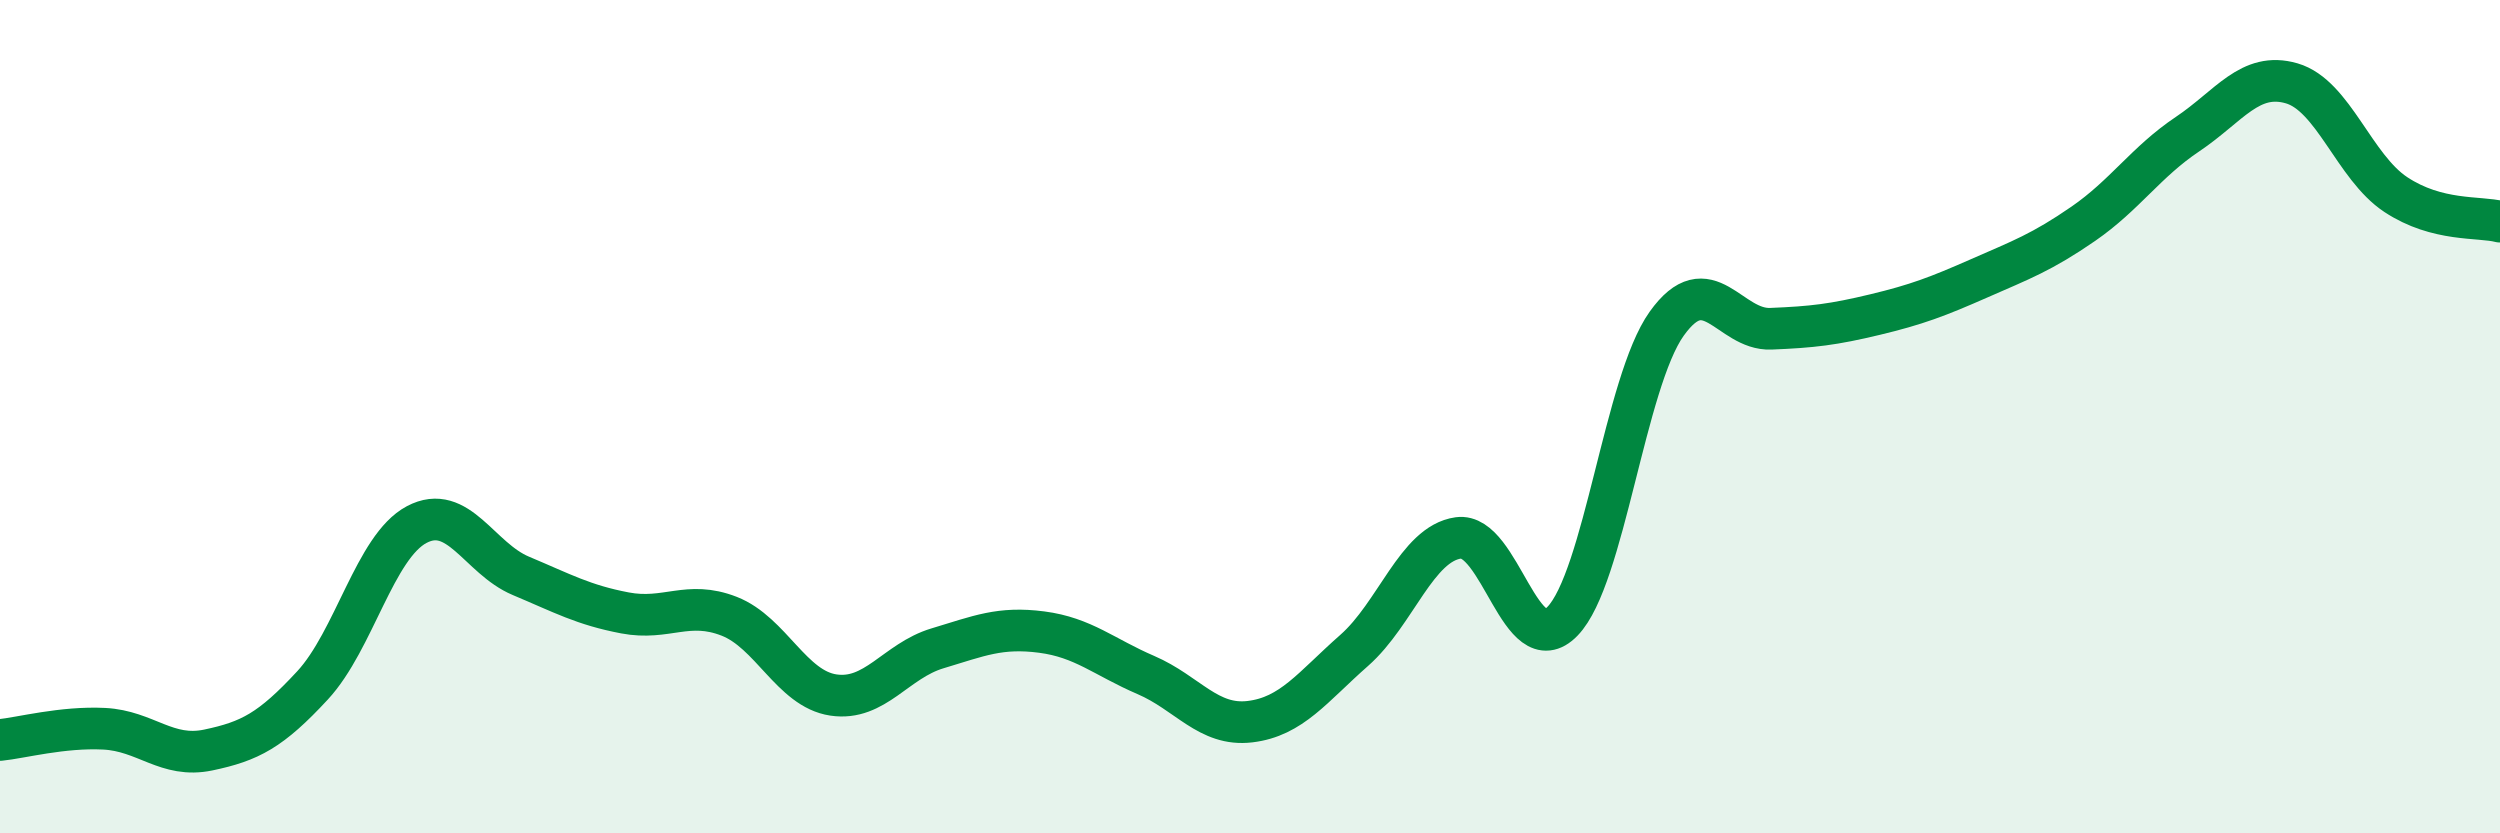
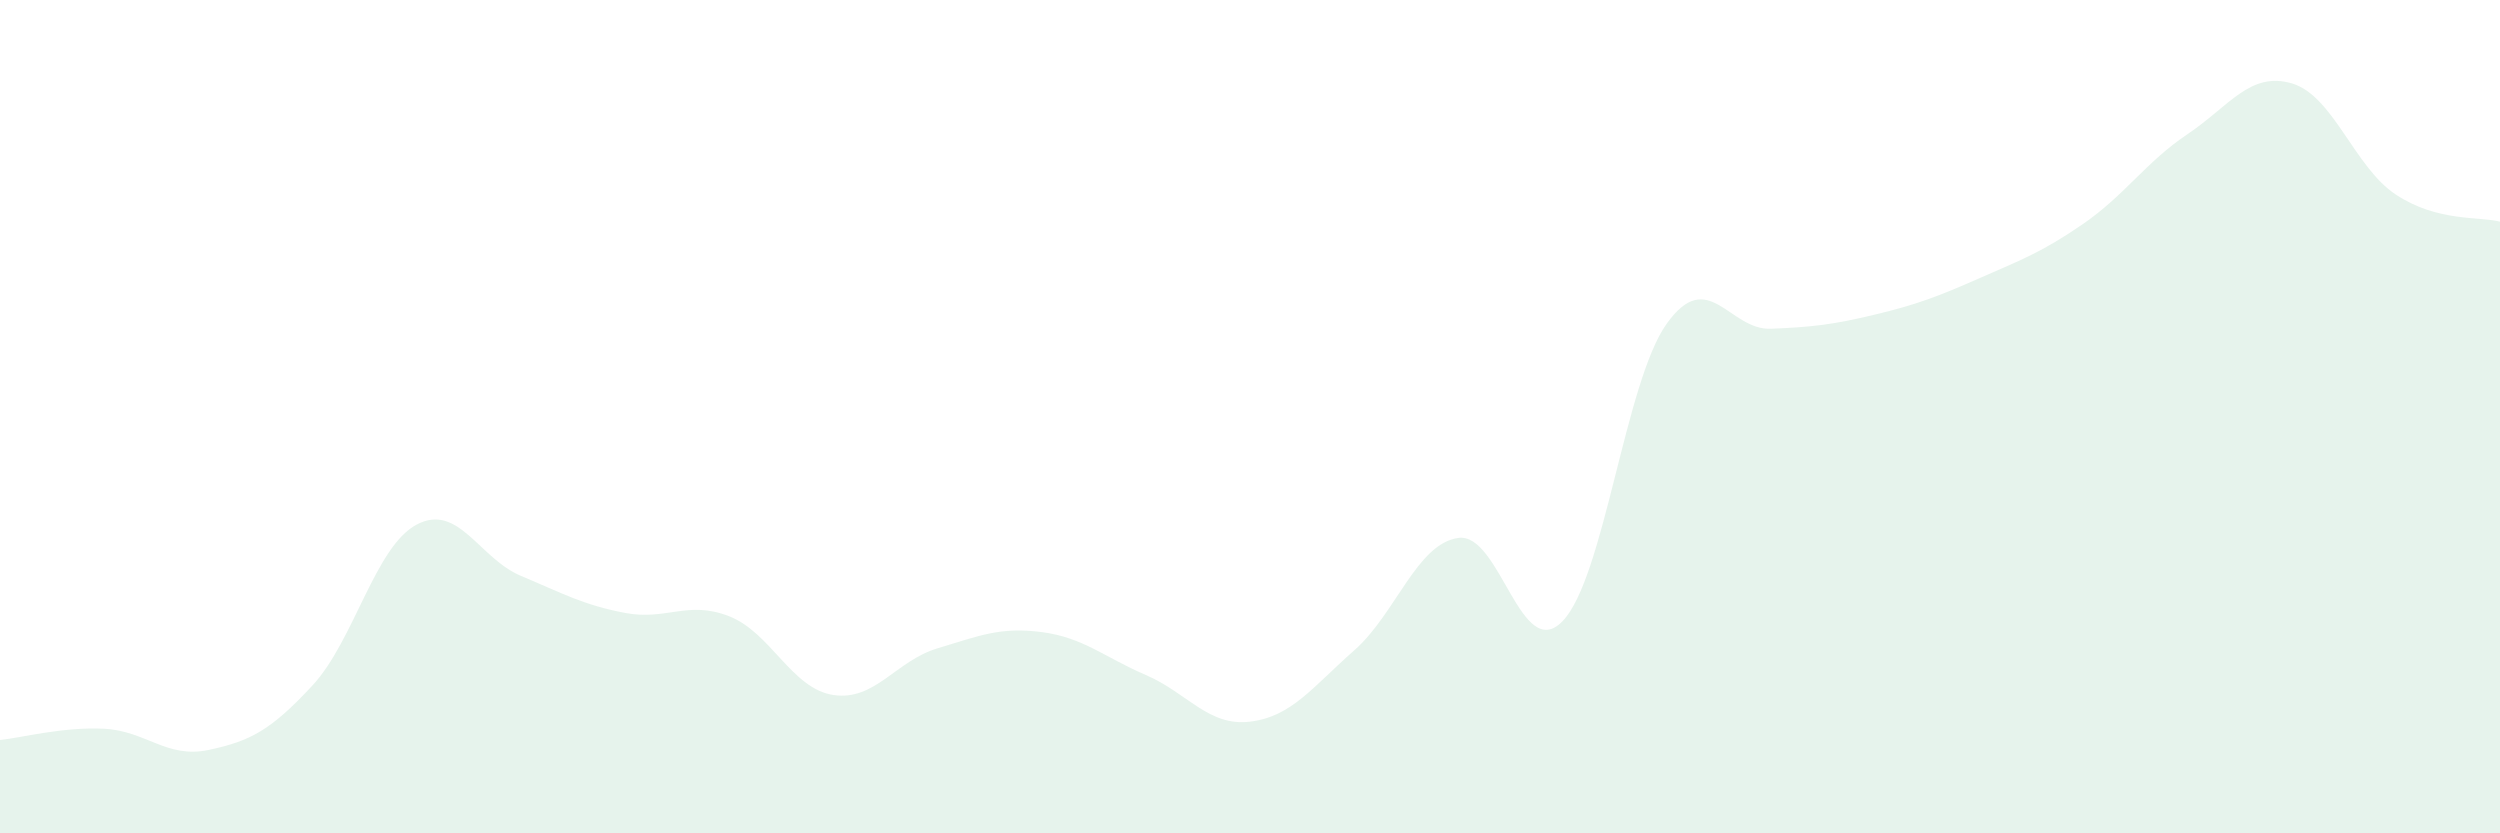
<svg xmlns="http://www.w3.org/2000/svg" width="60" height="20" viewBox="0 0 60 20">
  <path d="M 0,17.76 C 0.5,17.71 1.5,17.44 2.5,17.49 C 3.5,17.54 4,18.21 5,18 C 6,17.79 6.5,17.53 7.5,16.45 C 8.5,15.37 9,13.12 10,12.59 C 11,12.06 11.5,13.4 12.5,13.82 C 13.5,14.24 14,14.52 15,14.71 C 16,14.9 16.5,14.4 17.5,14.79 C 18.5,15.18 19,16.53 20,16.68 C 21,16.83 21.5,15.86 22.5,15.56 C 23.5,15.26 24,15.04 25,15.17 C 26,15.3 26.5,15.77 27.5,16.2 C 28.5,16.63 29,17.44 30,17.32 C 31,17.2 31.5,16.49 32.5,15.61 C 33.5,14.73 34,13.05 35,12.91 C 36,12.77 36.5,15.94 37.5,14.91 C 38.5,13.88 39,9.17 40,7.77 C 41,6.37 41.5,7.93 42.5,7.89 C 43.5,7.85 44,7.79 45,7.55 C 46,7.31 46.5,7.12 47.5,6.68 C 48.5,6.24 49,6.06 50,5.37 C 51,4.68 51.5,3.89 52.5,3.22 C 53.5,2.55 54,1.71 55,2 C 56,2.29 56.5,4.01 57.5,4.67 C 58.5,5.33 59.5,5.19 60,5.32L60 20L0 20Z" fill="#008740" opacity="0.1" stroke-linecap="round" stroke-linejoin="round" />
-   <path d="M 0,17.76 C 0.5,17.71 1.5,17.44 2.5,17.49 C 3.5,17.54 4,18.21 5,18 C 6,17.79 6.5,17.53 7.5,16.45 C 8.5,15.37 9,13.12 10,12.59 C 11,12.06 11.5,13.4 12.5,13.82 C 13.5,14.24 14,14.52 15,14.71 C 16,14.9 16.5,14.4 17.5,14.79 C 18.5,15.18 19,16.53 20,16.68 C 21,16.83 21.5,15.86 22.5,15.56 C 23.5,15.26 24,15.04 25,15.17 C 26,15.3 26.5,15.77 27.5,16.2 C 28.5,16.63 29,17.44 30,17.32 C 31,17.2 31.5,16.49 32.5,15.61 C 33.5,14.73 34,13.05 35,12.91 C 36,12.77 36.5,15.94 37.5,14.91 C 38.5,13.88 39,9.17 40,7.77 C 41,6.37 41.5,7.93 42.5,7.89 C 43.5,7.85 44,7.79 45,7.55 C 46,7.31 46.5,7.12 47.5,6.68 C 48.5,6.24 49,6.06 50,5.37 C 51,4.68 51.5,3.89 52.5,3.22 C 53.5,2.55 54,1.71 55,2 C 56,2.29 56.5,4.01 57.5,4.67 C 58.5,5.33 59.5,5.19 60,5.32" stroke="#008740" stroke-width="1" fill="none" stroke-linecap="round" stroke-linejoin="round" />
</svg>